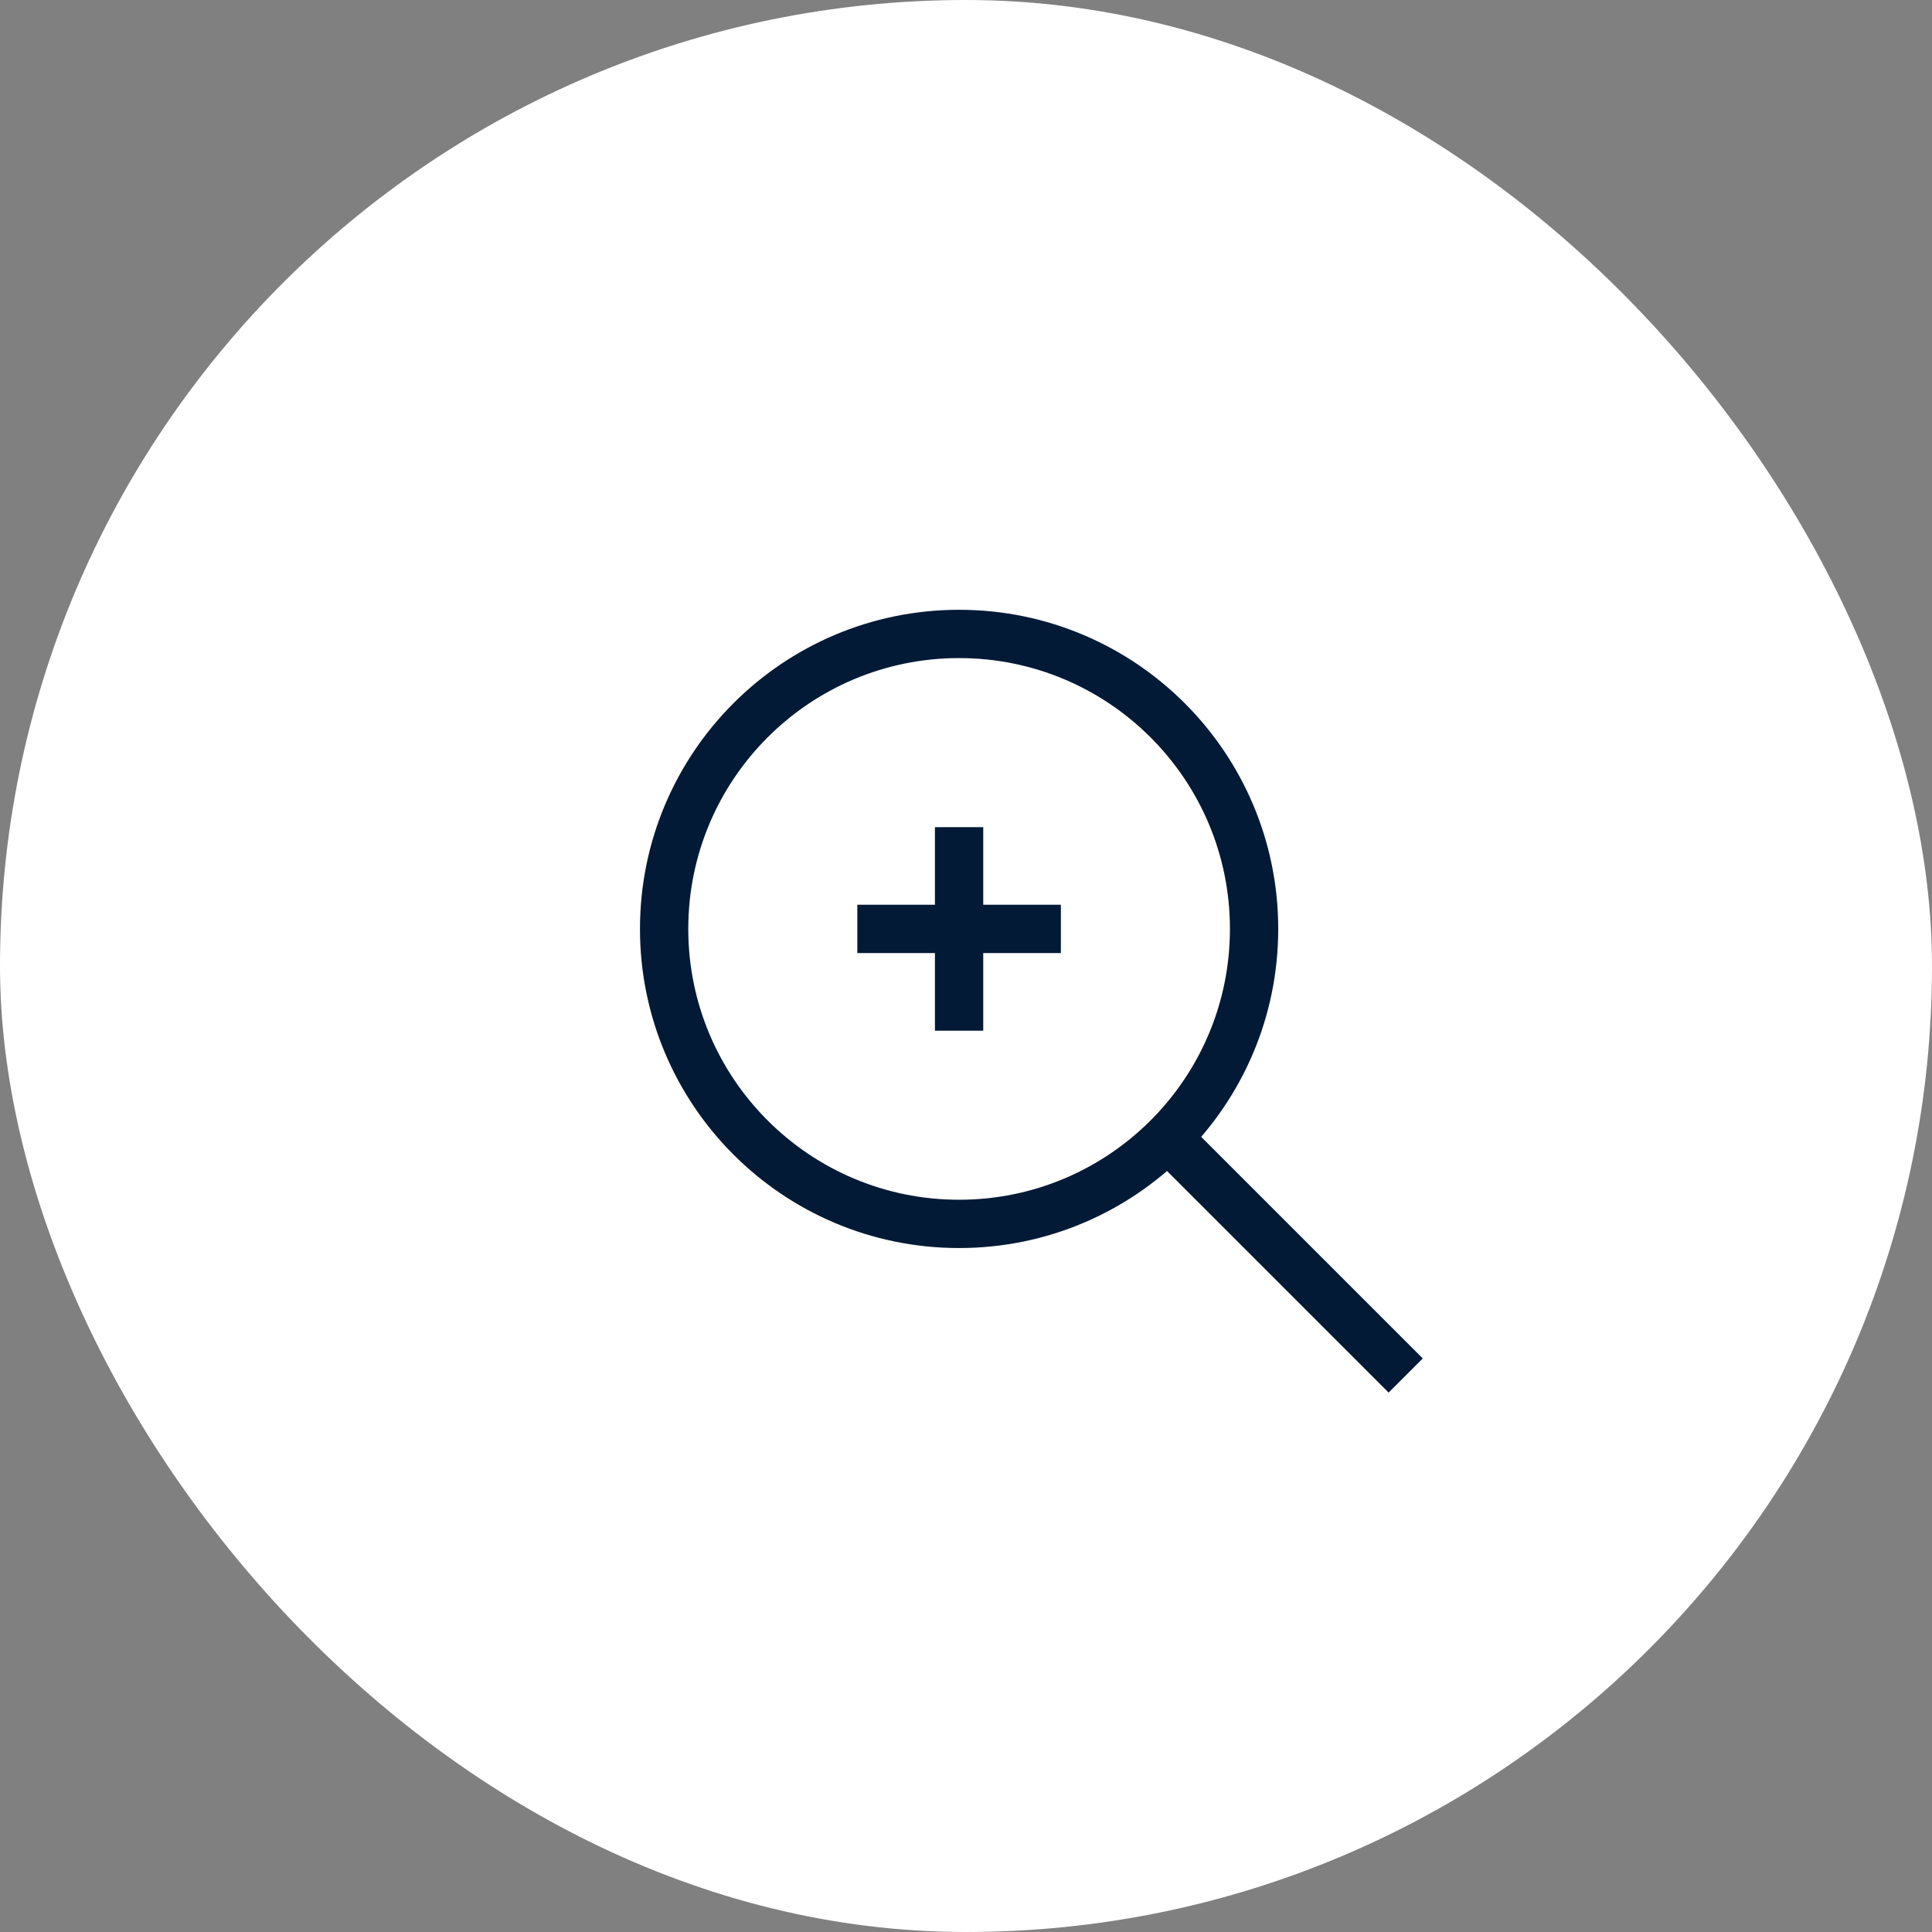
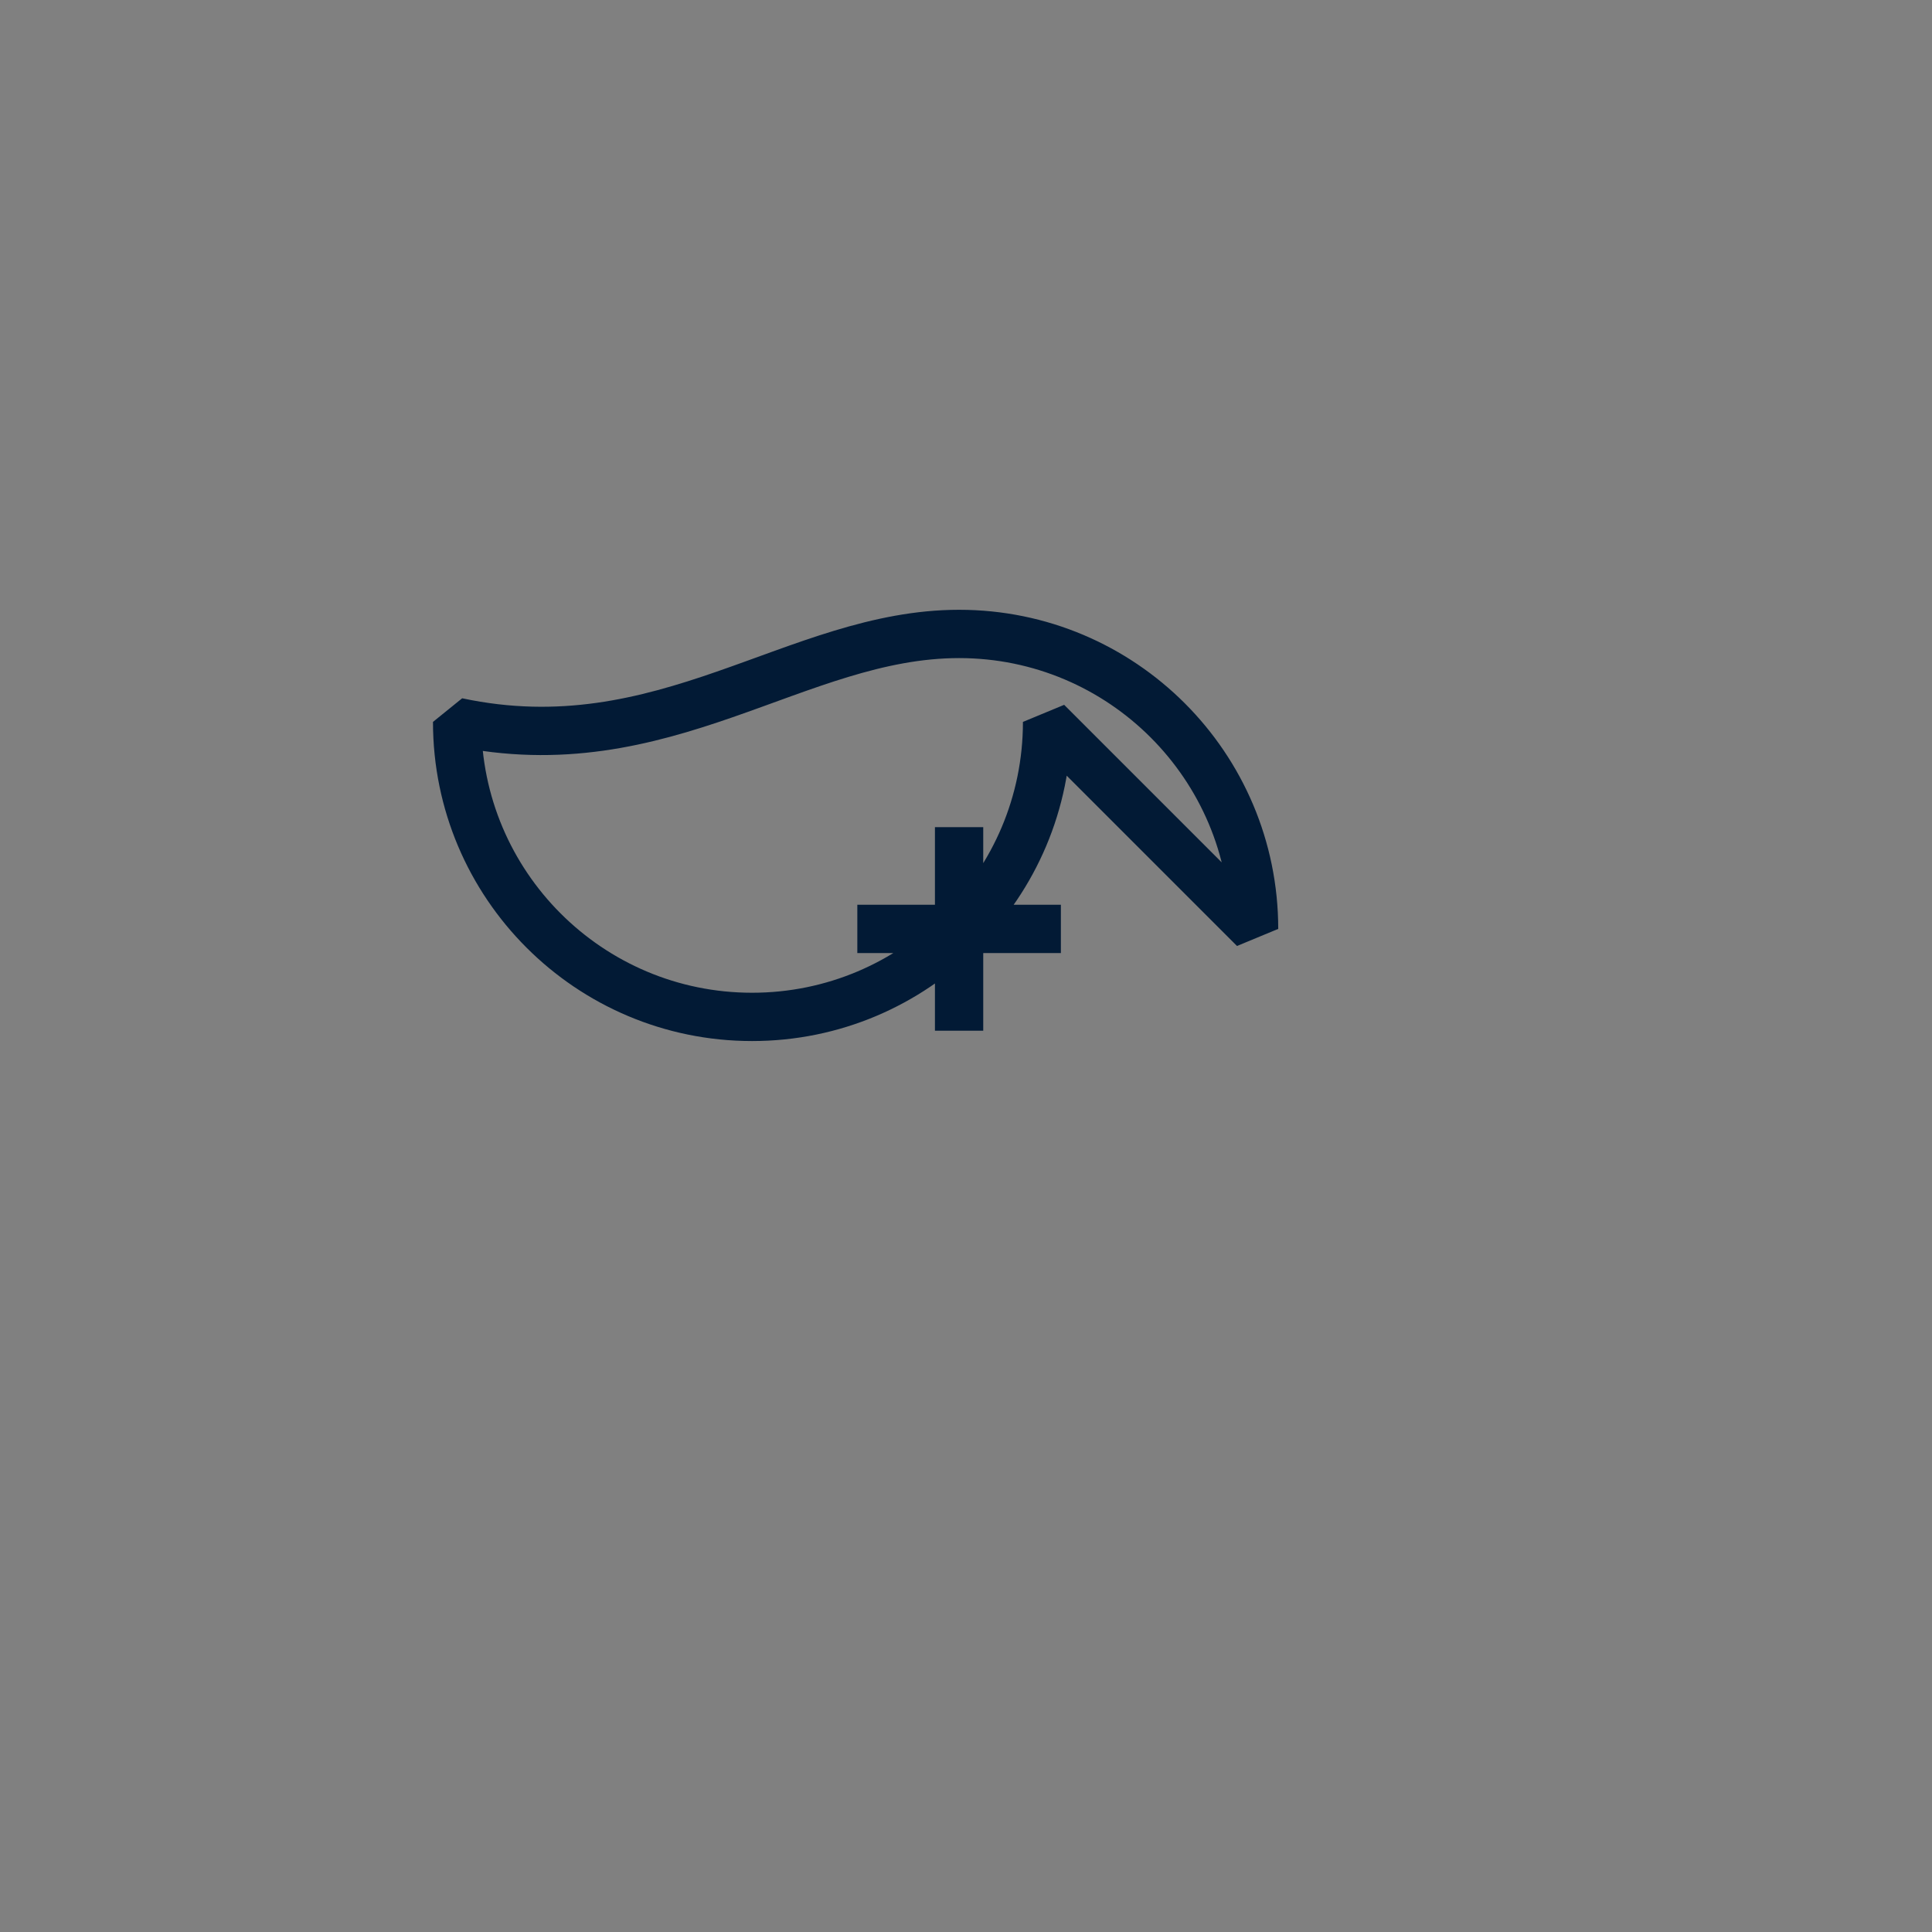
<svg xmlns="http://www.w3.org/2000/svg" fill="none" viewBox="0 0 64 64">
  <rect x="0" y="0" width="64" height="64" fill="#808080" stroke="none" />
-   <rect width="64" height="64" fill="#fff" rx="32" />
-   <path stroke="#021A35" stroke-linecap="square" stroke-linejoin="bevel" stroke-width="1.6" d="M29.2 30.771h2.571m0 0h2.572m-2.572 0v2.572m0-2.572V28.2m7.372 9.943L46 45m-4.457-14.229c0 5.397-4.375 9.772-9.772 9.772-5.396 0-9.771-4.375-9.771-9.772C22 25.375 26.375 21 31.771 21c5.397 0 9.772 4.375 9.772 9.771Z" />
+   <path stroke="#021A35" stroke-linecap="square" stroke-linejoin="bevel" stroke-width="1.6" d="M29.2 30.771h2.571m0 0h2.572m-2.572 0v2.572m0-2.572V28.2m7.372 9.943m-4.457-14.229c0 5.397-4.375 9.772-9.772 9.772-5.396 0-9.771-4.375-9.771-9.772C22 25.375 26.375 21 31.771 21c5.397 0 9.772 4.375 9.772 9.771Z" />
</svg>